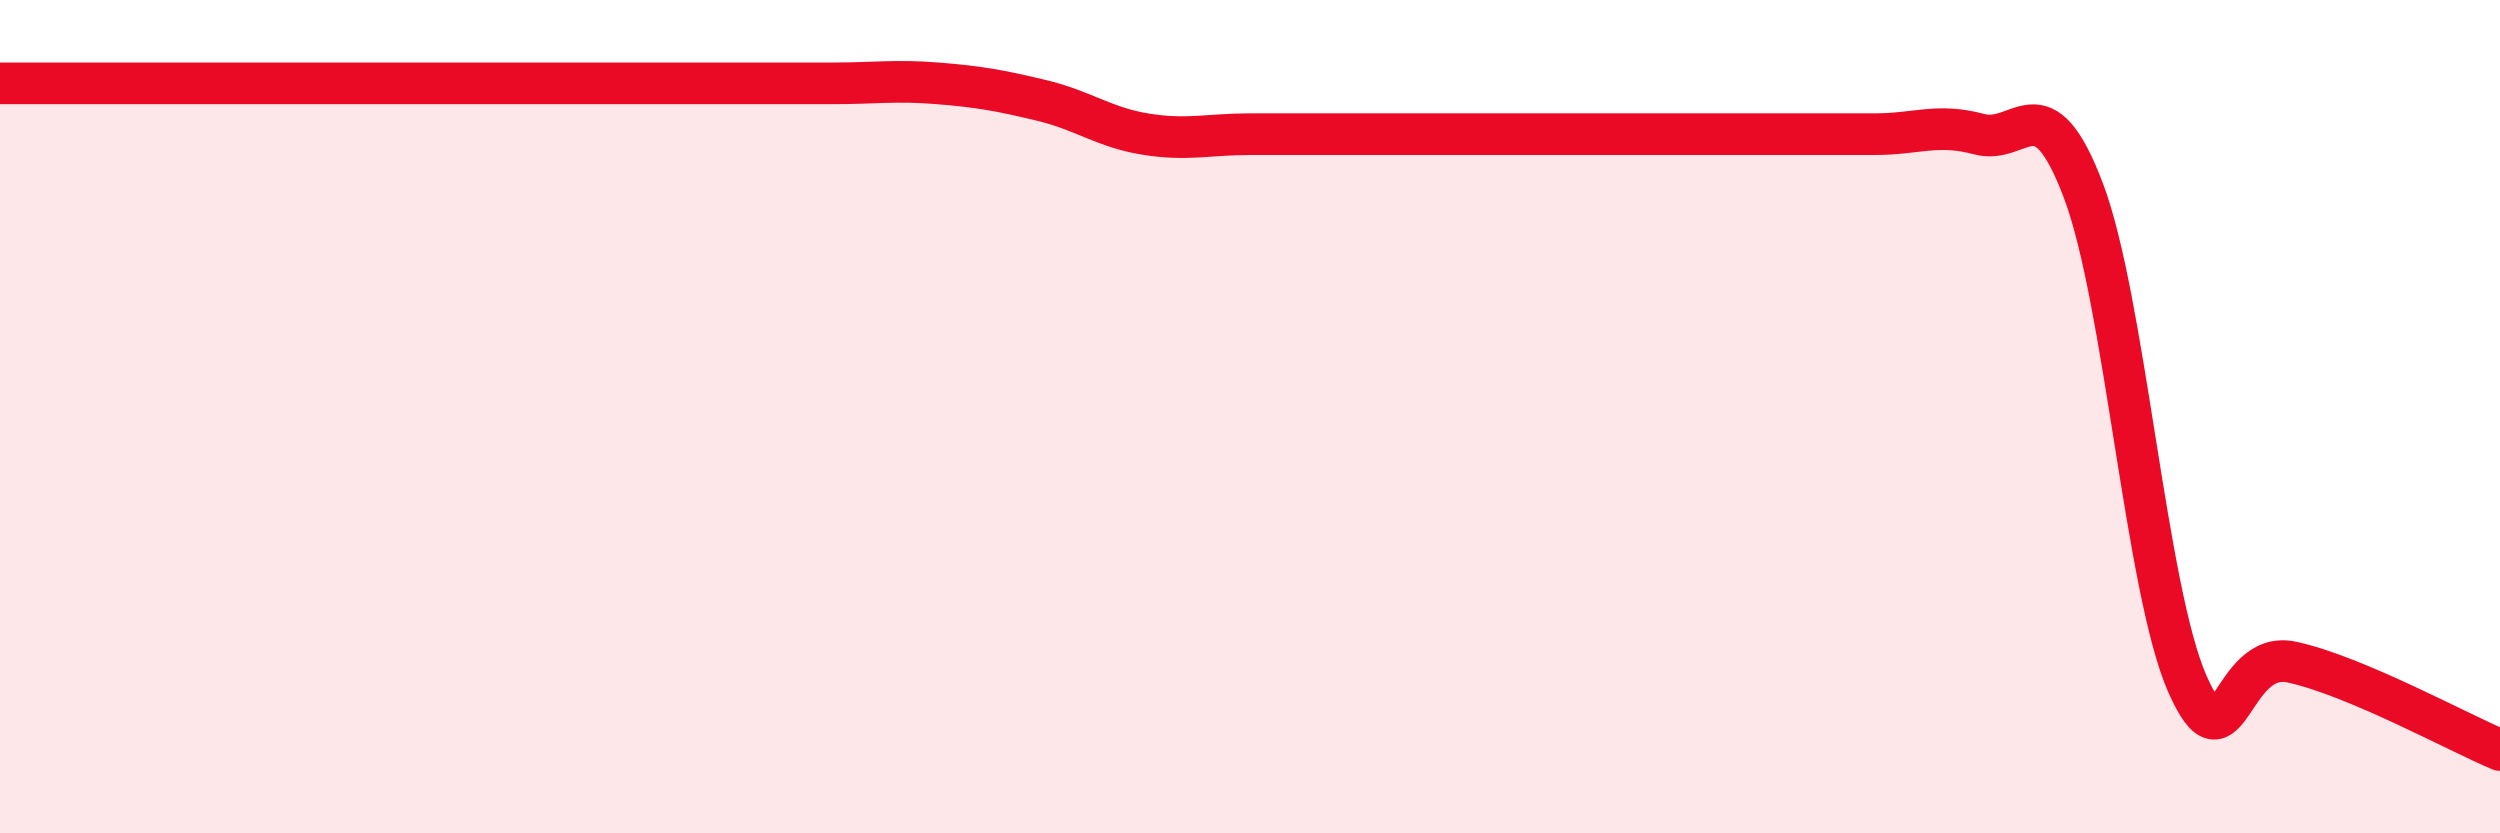
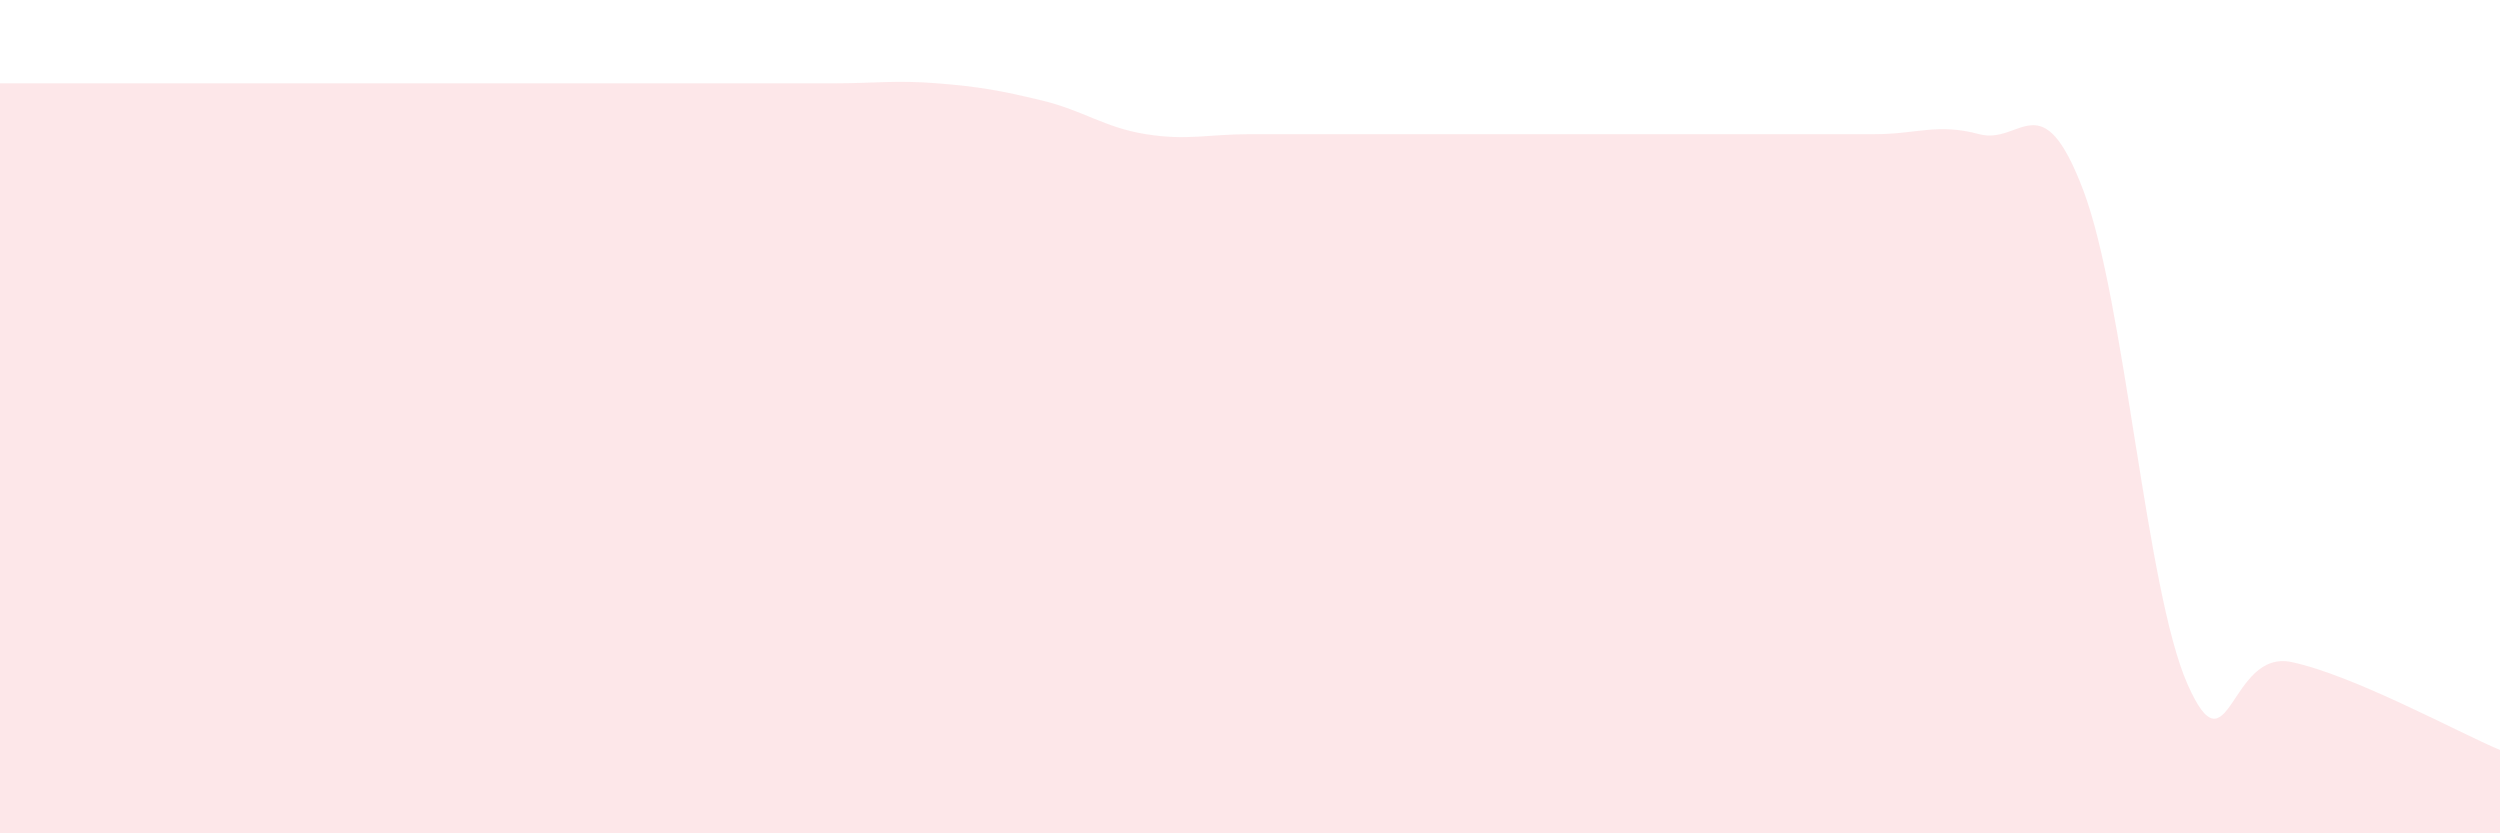
<svg xmlns="http://www.w3.org/2000/svg" width="60" height="20" viewBox="0 0 60 20">
  <path d="M 0,2 C 0.5,2 1.5,2 2.5,2 C 3.5,2 4,2 5,2 C 6,2 6.5,2 7.5,2 C 8.5,2 9,2 10,2 C 11,2 11.5,2 12.5,2 C 13.5,2 14,2 15,2 C 16,2 16.5,2 17.5,2 C 18.5,2 19,2 20,2 C 21,2 21.5,1.92 22.5,2 C 23.5,2.08 24,2.17 25,2.41 C 26,2.65 26.5,3.06 27.5,3.22 C 28.5,3.38 29,3.22 30,3.22 C 31,3.22 31.5,3.22 32.5,3.22 C 33.5,3.22 34,3.22 35,3.22 C 36,3.22 36.5,3.22 37.5,3.22 C 38.5,3.22 39,3.22 40,3.22 C 41,3.22 41.5,3.22 42.5,3.22 C 43.5,3.22 44,3.22 45,3.22 C 46,3.22 46.5,2.95 47.5,3.22 C 48.5,3.49 49,1.93 50,4.57 C 51,7.21 51.5,14.16 52.5,16.42 C 53.5,18.68 53.5,15.57 55,15.89 C 56.5,16.21 59,17.58 60,18L60 20L0 20Z" fill="#EB0A25" opacity="0.1" stroke-linecap="round" stroke-linejoin="round" />
-   <path d="M 0,2 C 0.5,2 1.5,2 2.5,2 C 3.5,2 4,2 5,2 C 6,2 6.5,2 7.5,2 C 8.5,2 9,2 10,2 C 11,2 11.5,2 12.5,2 C 13.5,2 14,2 15,2 C 16,2 16.5,2 17.5,2 C 18.5,2 19,2 20,2 C 21,2 21.5,1.92 22.5,2 C 23.5,2.08 24,2.17 25,2.41 C 26,2.65 26.5,3.06 27.5,3.22 C 28.5,3.38 29,3.22 30,3.22 C 31,3.22 31.5,3.22 32.5,3.22 C 33.5,3.22 34,3.22 35,3.22 C 36,3.22 36.5,3.22 37.5,3.22 C 38.5,3.22 39,3.22 40,3.22 C 41,3.22 41.5,3.22 42.5,3.22 C 43.5,3.22 44,3.22 45,3.22 C 46,3.22 46.5,2.95 47.5,3.22 C 48.5,3.49 49,1.93 50,4.57 C 51,7.21 51.5,14.16 52.5,16.42 C 53.5,18.68 53.5,15.57 55,15.89 C 56.5,16.21 59,17.58 60,18" stroke="#EB0A25" stroke-width="1" fill="none" stroke-linecap="round" stroke-linejoin="round" />
</svg>